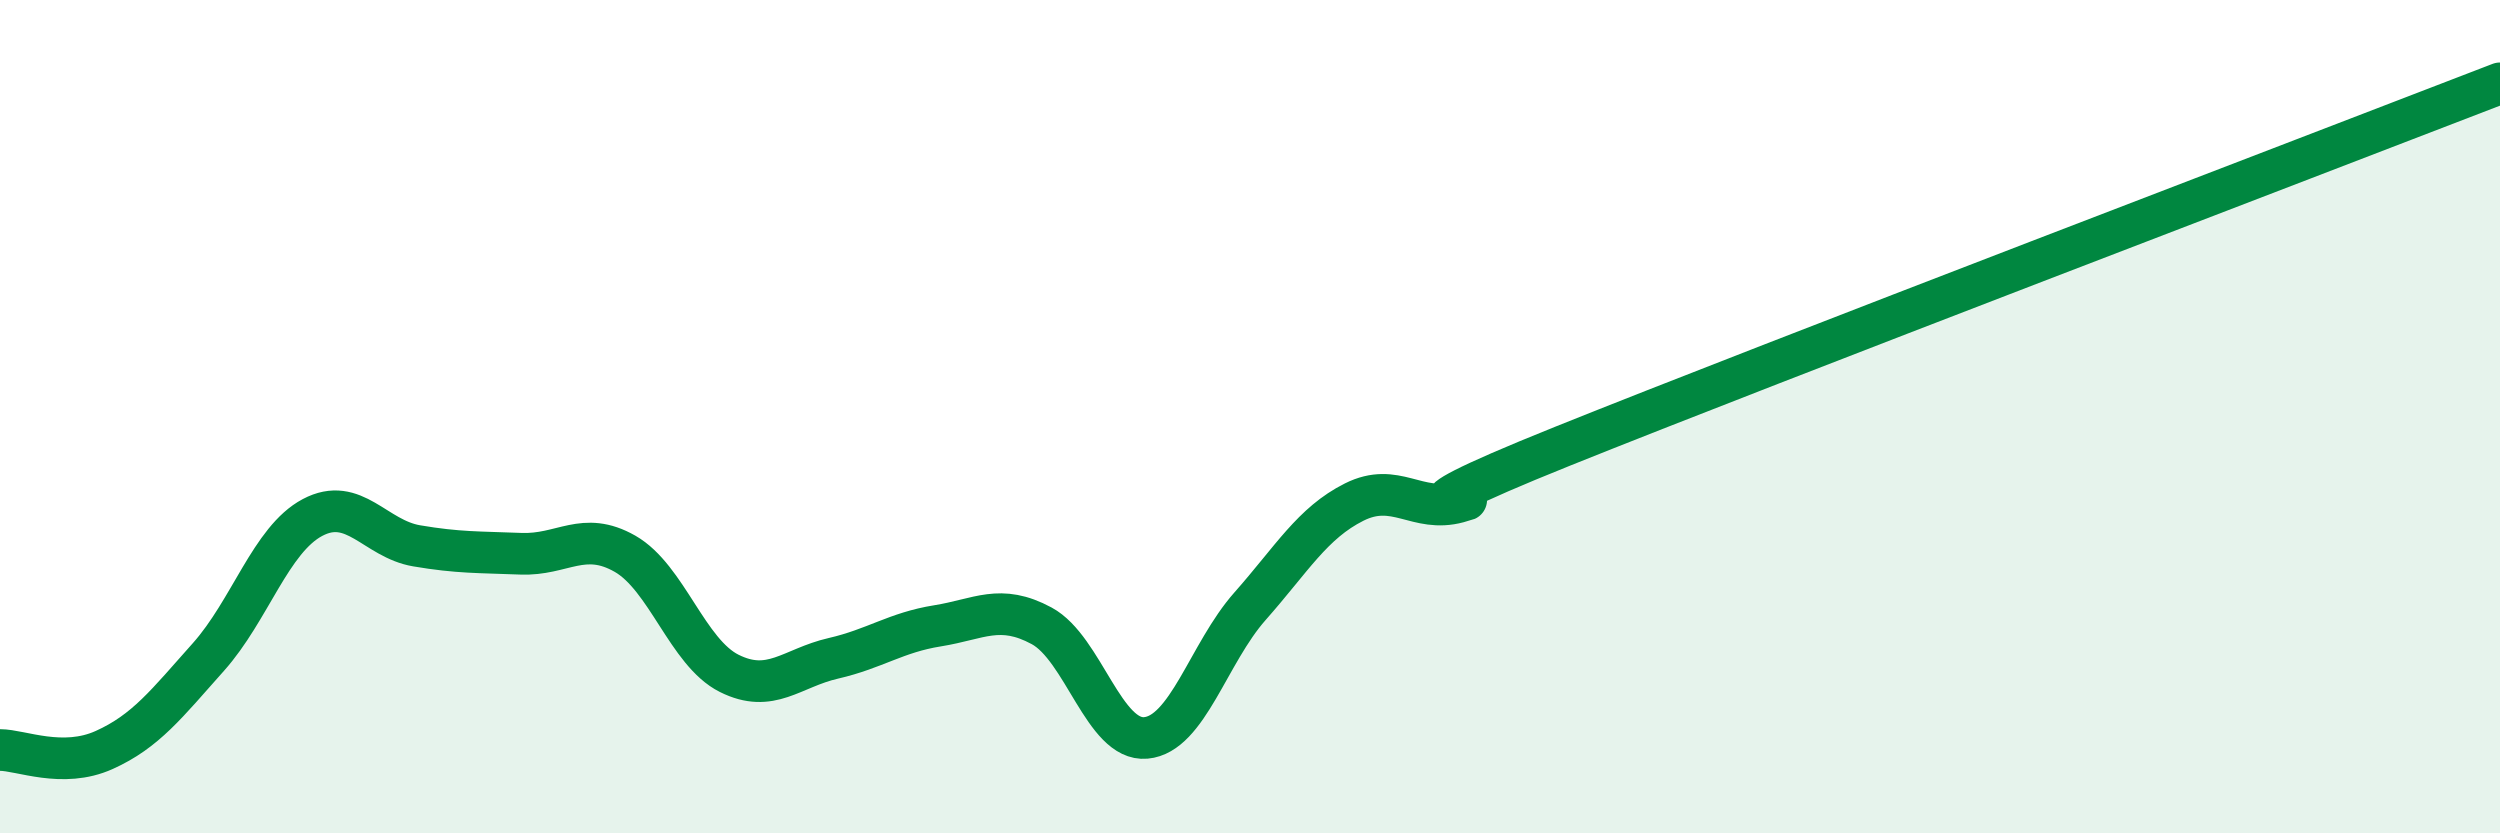
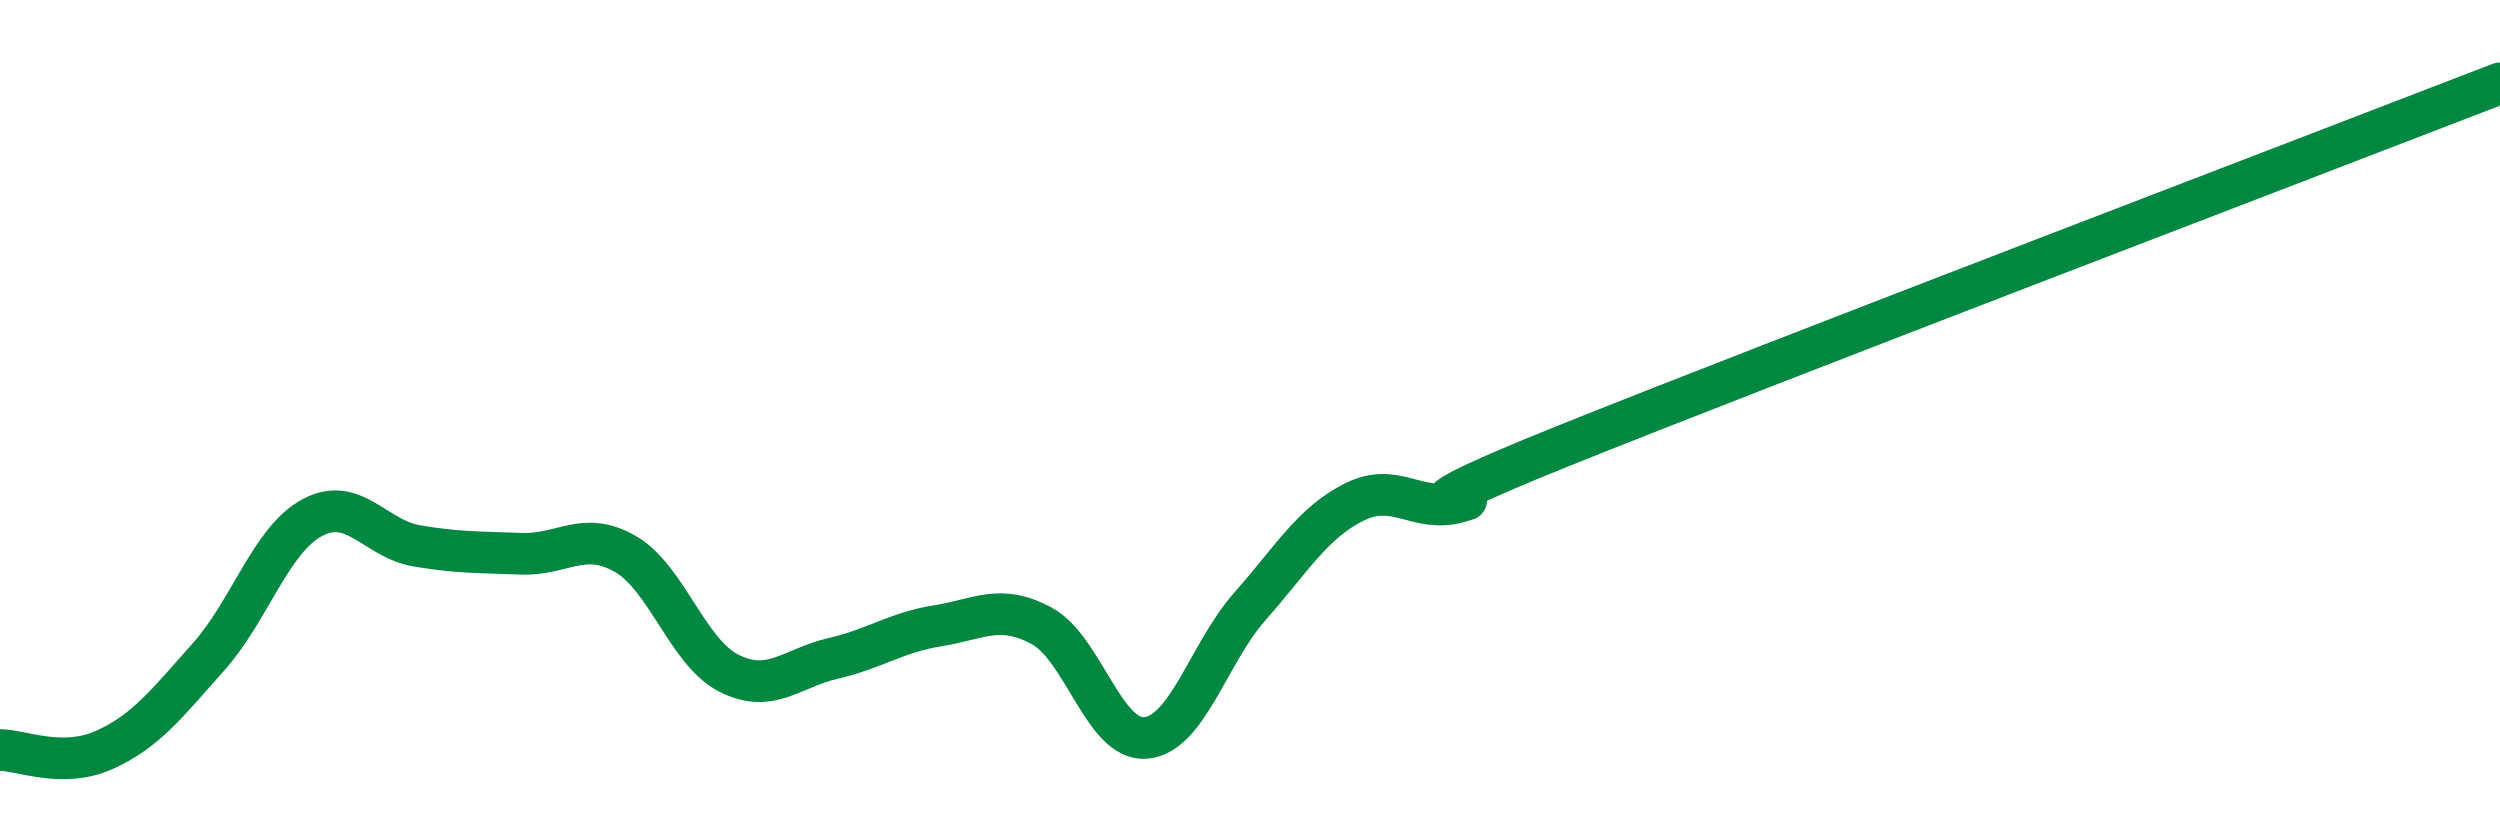
<svg xmlns="http://www.w3.org/2000/svg" width="60" height="20" viewBox="0 0 60 20">
-   <path d="M 0,18 C 0.5,18 1.5,18.45 2.5,18 C 3.5,17.55 4,16.89 5,15.77 C 6,14.65 6.5,12.95 7.5,12.42 C 8.5,11.89 9,12.93 10,13.1 C 11,13.27 11.5,13.25 12.5,13.29 C 13.5,13.33 14,12.72 15,13.29 C 16,13.86 16.5,15.66 17.5,16.16 C 18.5,16.66 19,16.03 20,15.8 C 21,15.57 21.5,15.18 22.5,15.02 C 23.5,14.86 24,14.48 25,15.02 C 26,15.56 26.5,17.8 27.5,17.71 C 28.5,17.62 29,15.68 30,14.55 C 31,13.42 31.5,12.55 32.5,12.05 C 33.5,11.55 34,12.32 35,12.05 C 36,11.78 32.5,12.72 37.5,10.71 C 42.5,8.7 55.5,3.74 60,2L60 20L0 20Z" fill="#008740" opacity="0.1" stroke-linecap="round" stroke-linejoin="round" />
  <path d="M 0,18 C 0.5,18 1.5,18.45 2.5,18 C 3.5,17.55 4,16.89 5,15.77 C 6,14.65 6.5,12.95 7.5,12.42 C 8.5,11.89 9,12.93 10,13.1 C 11,13.27 11.5,13.25 12.5,13.29 C 13.5,13.33 14,12.72 15,13.29 C 16,13.86 16.5,15.66 17.5,16.16 C 18.5,16.66 19,16.03 20,15.8 C 21,15.57 21.5,15.18 22.5,15.02 C 23.5,14.86 24,14.48 25,15.02 C 26,15.56 26.5,17.8 27.5,17.71 C 28.5,17.62 29,15.68 30,14.55 C 31,13.42 31.5,12.55 32.5,12.05 C 33.5,11.55 34,12.32 35,12.05 C 36,11.78 32.5,12.72 37.5,10.71 C 42.5,8.7 55.5,3.74 60,2" stroke="#008740" stroke-width="1" fill="none" stroke-linecap="round" stroke-linejoin="round" />
</svg>